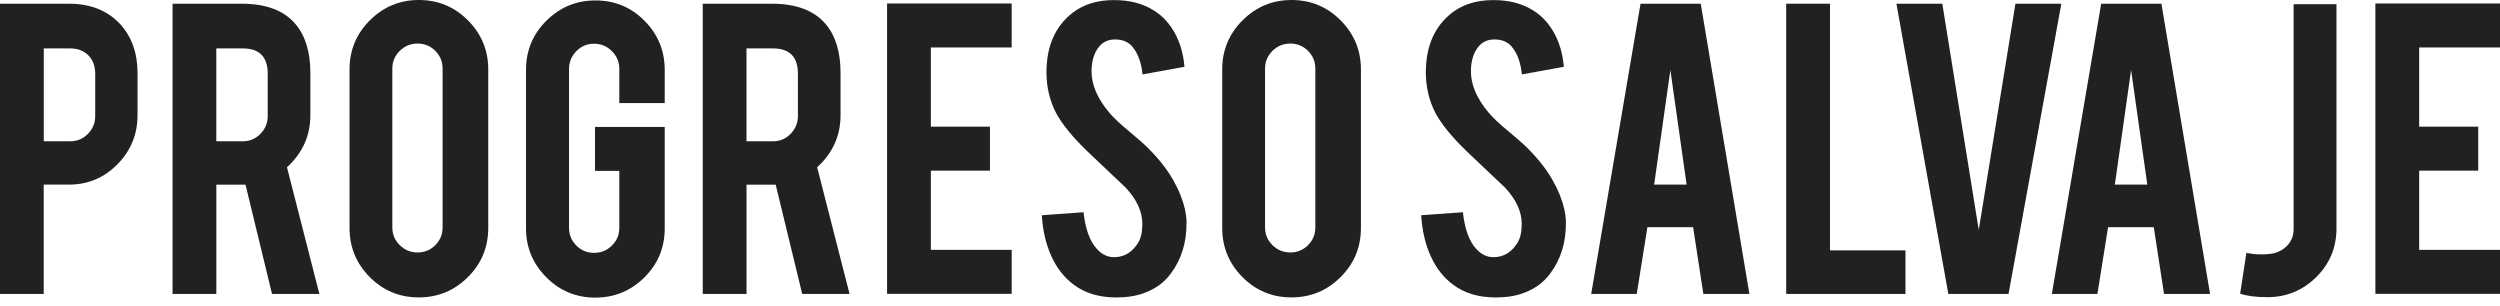
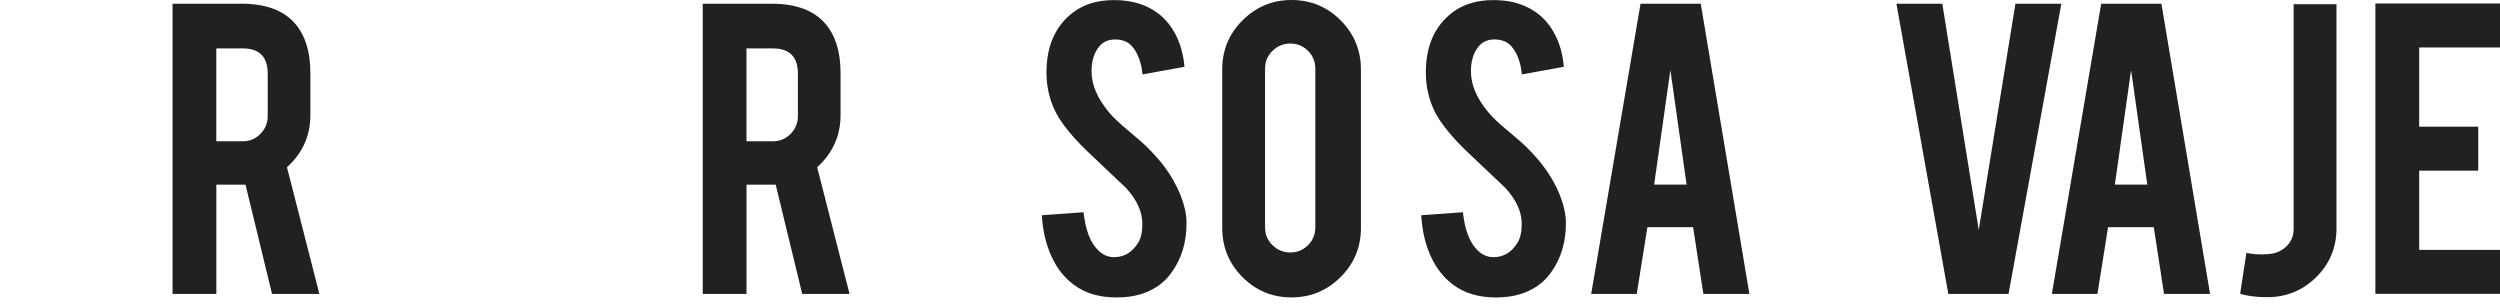
<svg xmlns="http://www.w3.org/2000/svg" width="270" height="33" viewBox="0 0 270 33" fill="none">
-   <path d="M7.453 0.401C9.753 0.401 11.589 1.127 12.954 2.578C14.222 3.961 14.854 5.728 14.854 7.879V12.434C14.854 14.5 14.133 16.271 12.69 17.735C11.247 19.203 9.501 19.938 7.448 19.938H4.721V31.744H0V0.401H7.453ZM10.283 7.956C10.283 7.141 10.035 6.479 9.544 5.98C9.053 5.481 8.396 5.229 7.581 5.229H4.729V15.259H7.581C8.332 15.259 8.968 14.995 9.493 14.457C10.018 13.923 10.283 13.283 10.283 12.532V7.956Z" fill="#212121" />
  <path d="M26.088 0.401C28.722 0.401 30.655 1.127 31.893 2.578C32.977 3.846 33.52 5.613 33.52 7.879V12.434C33.52 14.653 32.679 16.527 30.993 18.064L34.493 31.748H29.379L26.515 19.942H23.365V31.748H18.636V0.405H26.088V0.401ZM28.914 7.956C28.914 6.138 28.013 5.229 26.212 5.229H23.361V15.259H26.212C26.963 15.259 27.599 14.995 28.124 14.457C28.649 13.923 28.914 13.283 28.914 12.532V7.956Z" fill="#212121" />
-   <path d="M45.228 0C47.311 0 49.082 0.734 50.542 2.202C52.002 3.671 52.731 5.438 52.731 7.504V24.616C52.731 26.699 51.997 28.474 50.529 29.93C49.061 31.39 47.294 32.12 45.228 32.12C43.162 32.12 41.373 31.385 39.926 29.917C38.475 28.449 37.749 26.682 37.749 24.616V7.504C37.749 5.421 38.484 3.649 39.952 2.19C41.42 0.73 43.179 0 45.232 0H45.228ZM47.801 7.406C47.801 6.654 47.537 6.018 47.012 5.493C46.487 4.968 45.851 4.704 45.1 4.704C44.348 4.704 43.708 4.968 43.175 5.493C42.641 6.018 42.372 6.659 42.372 7.406V24.564C42.372 25.316 42.637 25.952 43.175 26.477C43.708 27.002 44.353 27.266 45.1 27.266C45.846 27.266 46.487 27.002 47.012 26.477C47.537 25.952 47.801 25.316 47.801 24.564V7.406Z" fill="#212121" />
-   <path d="M64.312 32.145C62.229 32.145 60.453 31.411 58.998 29.943C57.538 28.474 56.808 26.716 56.808 24.663V7.551C56.808 5.468 57.542 3.696 59.01 2.237C60.479 0.777 62.246 0.047 64.312 0.047C66.377 0.047 68.166 0.781 69.613 2.249C71.064 3.718 71.79 5.485 71.79 7.551V11.128H66.885V7.448C66.885 6.697 66.621 6.057 66.083 5.523C65.549 4.99 64.909 4.721 64.158 4.721C63.407 4.721 62.771 4.986 62.246 5.523C61.721 6.057 61.456 6.697 61.456 7.448V24.607C61.456 25.358 61.721 25.994 62.246 26.519C62.771 27.044 63.411 27.309 64.158 27.309C64.905 27.309 65.549 27.049 66.083 26.524C66.617 25.999 66.885 25.363 66.885 24.616V18.456H64.26V13.706H71.79V24.663C71.79 26.746 71.056 28.513 69.587 29.964C68.119 31.415 66.36 32.141 64.307 32.141L64.312 32.145Z" fill="#212121" />
  <path d="M83.349 0.401C85.982 0.401 87.916 1.127 89.153 2.578C90.238 3.846 90.78 5.613 90.78 7.879V12.434C90.78 14.653 89.939 16.527 88.253 18.064L91.753 31.748H86.639L83.775 19.942H80.625V31.748H75.896V0.405H83.349V0.401ZM86.174 7.956C86.174 6.138 85.273 5.229 83.472 5.229H80.621V15.259H83.472C84.224 15.259 84.859 14.995 85.385 14.457C85.909 13.923 86.174 13.283 86.174 12.532V7.956Z" fill="#212121" />
-   <path d="M95.804 31.744V0.376H109.262V5.126H100.533V13.68H106.914V18.431H100.533V26.985H109.262V31.735H95.804V31.744Z" fill="#212121" />
  <path d="M128.145 23.941C128.179 26.127 127.611 27.992 126.446 29.546C125.678 30.596 124.594 31.338 123.194 31.774C122.442 32.008 121.567 32.124 120.569 32.124C118.716 32.124 117.184 31.667 115.967 30.749C114.951 29.998 114.145 28.978 113.556 27.685C112.962 26.391 112.617 24.91 112.518 23.245L117.022 22.921C117.222 24.748 117.705 26.071 118.473 26.895C119.041 27.514 119.689 27.808 120.423 27.774C121.456 27.74 122.284 27.232 122.899 26.246C123.215 25.764 123.373 25.068 123.373 24.168C123.373 22.866 122.78 21.572 121.597 20.288C120.662 19.404 119.262 18.076 117.393 16.305C115.826 14.786 114.717 13.424 114.068 12.225C113.368 10.871 113.018 9.403 113.018 7.82C113.018 4.964 113.978 2.804 115.895 1.336C117.077 0.452 118.545 0.009 120.295 0.009C122.045 0.009 123.424 0.384 124.624 1.135C125.558 1.72 126.314 2.535 126.886 3.585C127.462 4.635 127.808 5.843 127.923 7.214L123.394 8.037C123.262 6.753 122.895 5.754 122.293 5.037C121.858 4.52 121.234 4.26 120.415 4.26C119.548 4.26 118.891 4.644 118.439 5.412C118.072 6.031 117.888 6.795 117.888 7.713C117.888 9.147 118.507 10.607 119.741 12.092C120.206 12.66 120.906 13.326 121.841 14.094C122.942 15.012 123.667 15.652 124.017 16.019C125.183 17.189 126.083 18.337 126.719 19.472C127.018 20.006 127.261 20.497 127.445 20.949C127.893 22.067 128.128 23.066 128.145 23.95V23.941Z" fill="#212121" />
  <path d="M139.478 0C141.561 0 143.332 0.734 144.792 2.202C146.251 3.671 146.981 5.438 146.981 7.504V24.616C146.981 26.699 146.247 28.474 144.779 29.93C143.311 31.39 141.543 32.12 139.478 32.12C137.412 32.12 135.623 31.385 134.176 29.917C132.725 28.449 131.999 26.682 131.999 24.616V7.504C131.999 5.421 132.734 3.649 134.202 2.19C135.67 0.73 137.429 0 139.482 0H139.478ZM142.056 7.406C142.056 6.654 141.791 6.018 141.266 5.493C140.741 4.968 140.105 4.704 139.354 4.704C138.603 4.704 137.962 4.968 137.429 5.493C136.895 6.018 136.626 6.659 136.626 7.406V24.564C136.626 25.316 136.891 25.952 137.429 26.477C137.962 27.002 138.607 27.266 139.354 27.266C140.101 27.266 140.741 27.002 141.266 26.477C141.791 25.952 142.056 25.316 142.056 24.564V7.406Z" fill="#212121" />
  <path d="M169.117 23.941C169.151 26.127 168.584 27.992 167.418 29.546C166.65 30.596 165.566 31.338 164.166 31.774C163.415 32.008 162.54 32.124 161.541 32.124C159.688 32.124 158.156 31.667 156.939 30.749C155.924 29.998 155.117 28.978 154.528 27.685C153.935 26.391 153.589 24.91 153.491 23.245L157.994 22.921C158.194 24.748 158.677 26.071 159.445 26.895C160.013 27.514 160.661 27.808 161.396 27.774C162.429 27.74 163.257 27.232 163.871 26.246C164.187 25.764 164.345 25.068 164.345 24.168C164.345 22.866 163.752 21.572 162.569 20.288C161.635 19.404 160.235 18.076 158.365 16.305C156.799 14.786 155.689 13.424 155.04 12.225C154.34 10.871 153.99 9.403 153.99 7.82C153.99 4.964 154.95 2.804 156.867 1.336C158.049 0.452 159.518 0.009 161.268 0.009C163.018 0.009 164.396 0.384 165.596 1.135C166.53 1.72 167.286 2.535 167.858 3.585C168.434 4.635 168.78 5.843 168.895 7.214L164.366 8.037C164.234 6.753 163.867 5.754 163.265 5.037C162.83 4.52 162.207 4.26 161.387 4.26C160.521 4.26 159.863 4.644 159.411 5.412C159.044 6.031 158.86 6.795 158.86 7.713C158.86 9.147 159.479 10.607 160.713 12.092C161.178 12.66 161.878 13.326 162.813 14.094C163.914 15.012 164.64 15.652 164.99 16.019C166.155 17.189 167.055 18.337 167.691 19.472C167.99 20.006 168.234 20.497 168.417 20.949C168.865 22.067 169.1 23.066 169.117 23.95V23.941Z" fill="#212121" />
  <path d="M177.918 24.539L176.77 31.744H171.849L177.176 0.401H183.681L188.935 31.744H183.962L182.857 24.539H177.923H177.918ZM180.398 7.581L178.648 19.938H182.153L180.403 7.581H180.398Z" fill="#212121" />
-   <path d="M205.791 31.744H192.909V0.401H197.638V27.04H205.791V31.744Z" fill="#212121" />
  <path d="M210.418 31.744L204.814 0.401H209.769L213.705 24.833L217.666 0.401H222.625L216.923 31.744H210.418Z" fill="#212121" />
  <path d="M227.671 24.539L226.522 31.744H221.601L226.928 0.401H233.433L238.687 31.744H233.715L232.609 24.539H227.675H227.671ZM230.155 7.581L228.405 19.938H231.909L230.159 7.581H230.155Z" fill="#212121" />
  <path d="M252.342 24.641C252.342 26.724 251.612 28.491 250.152 29.93C248.692 31.372 246.929 32.094 244.864 32.094C243.664 32.094 242.687 31.97 241.935 31.718L242.61 27.318C243.143 27.416 243.6 27.467 243.984 27.467C244.219 27.484 244.552 27.476 244.983 27.441C245.751 27.39 246.396 27.117 246.921 26.618C247.446 26.118 247.711 25.491 247.711 24.744V0.452H252.338V24.641H252.342Z" fill="#212121" />
  <path d="M256.542 31.744V0.376H270V5.126H261.271V13.68H267.648V18.431H261.271V26.985H270V31.735H256.542V31.744Z" fill="#212121" />
</svg>